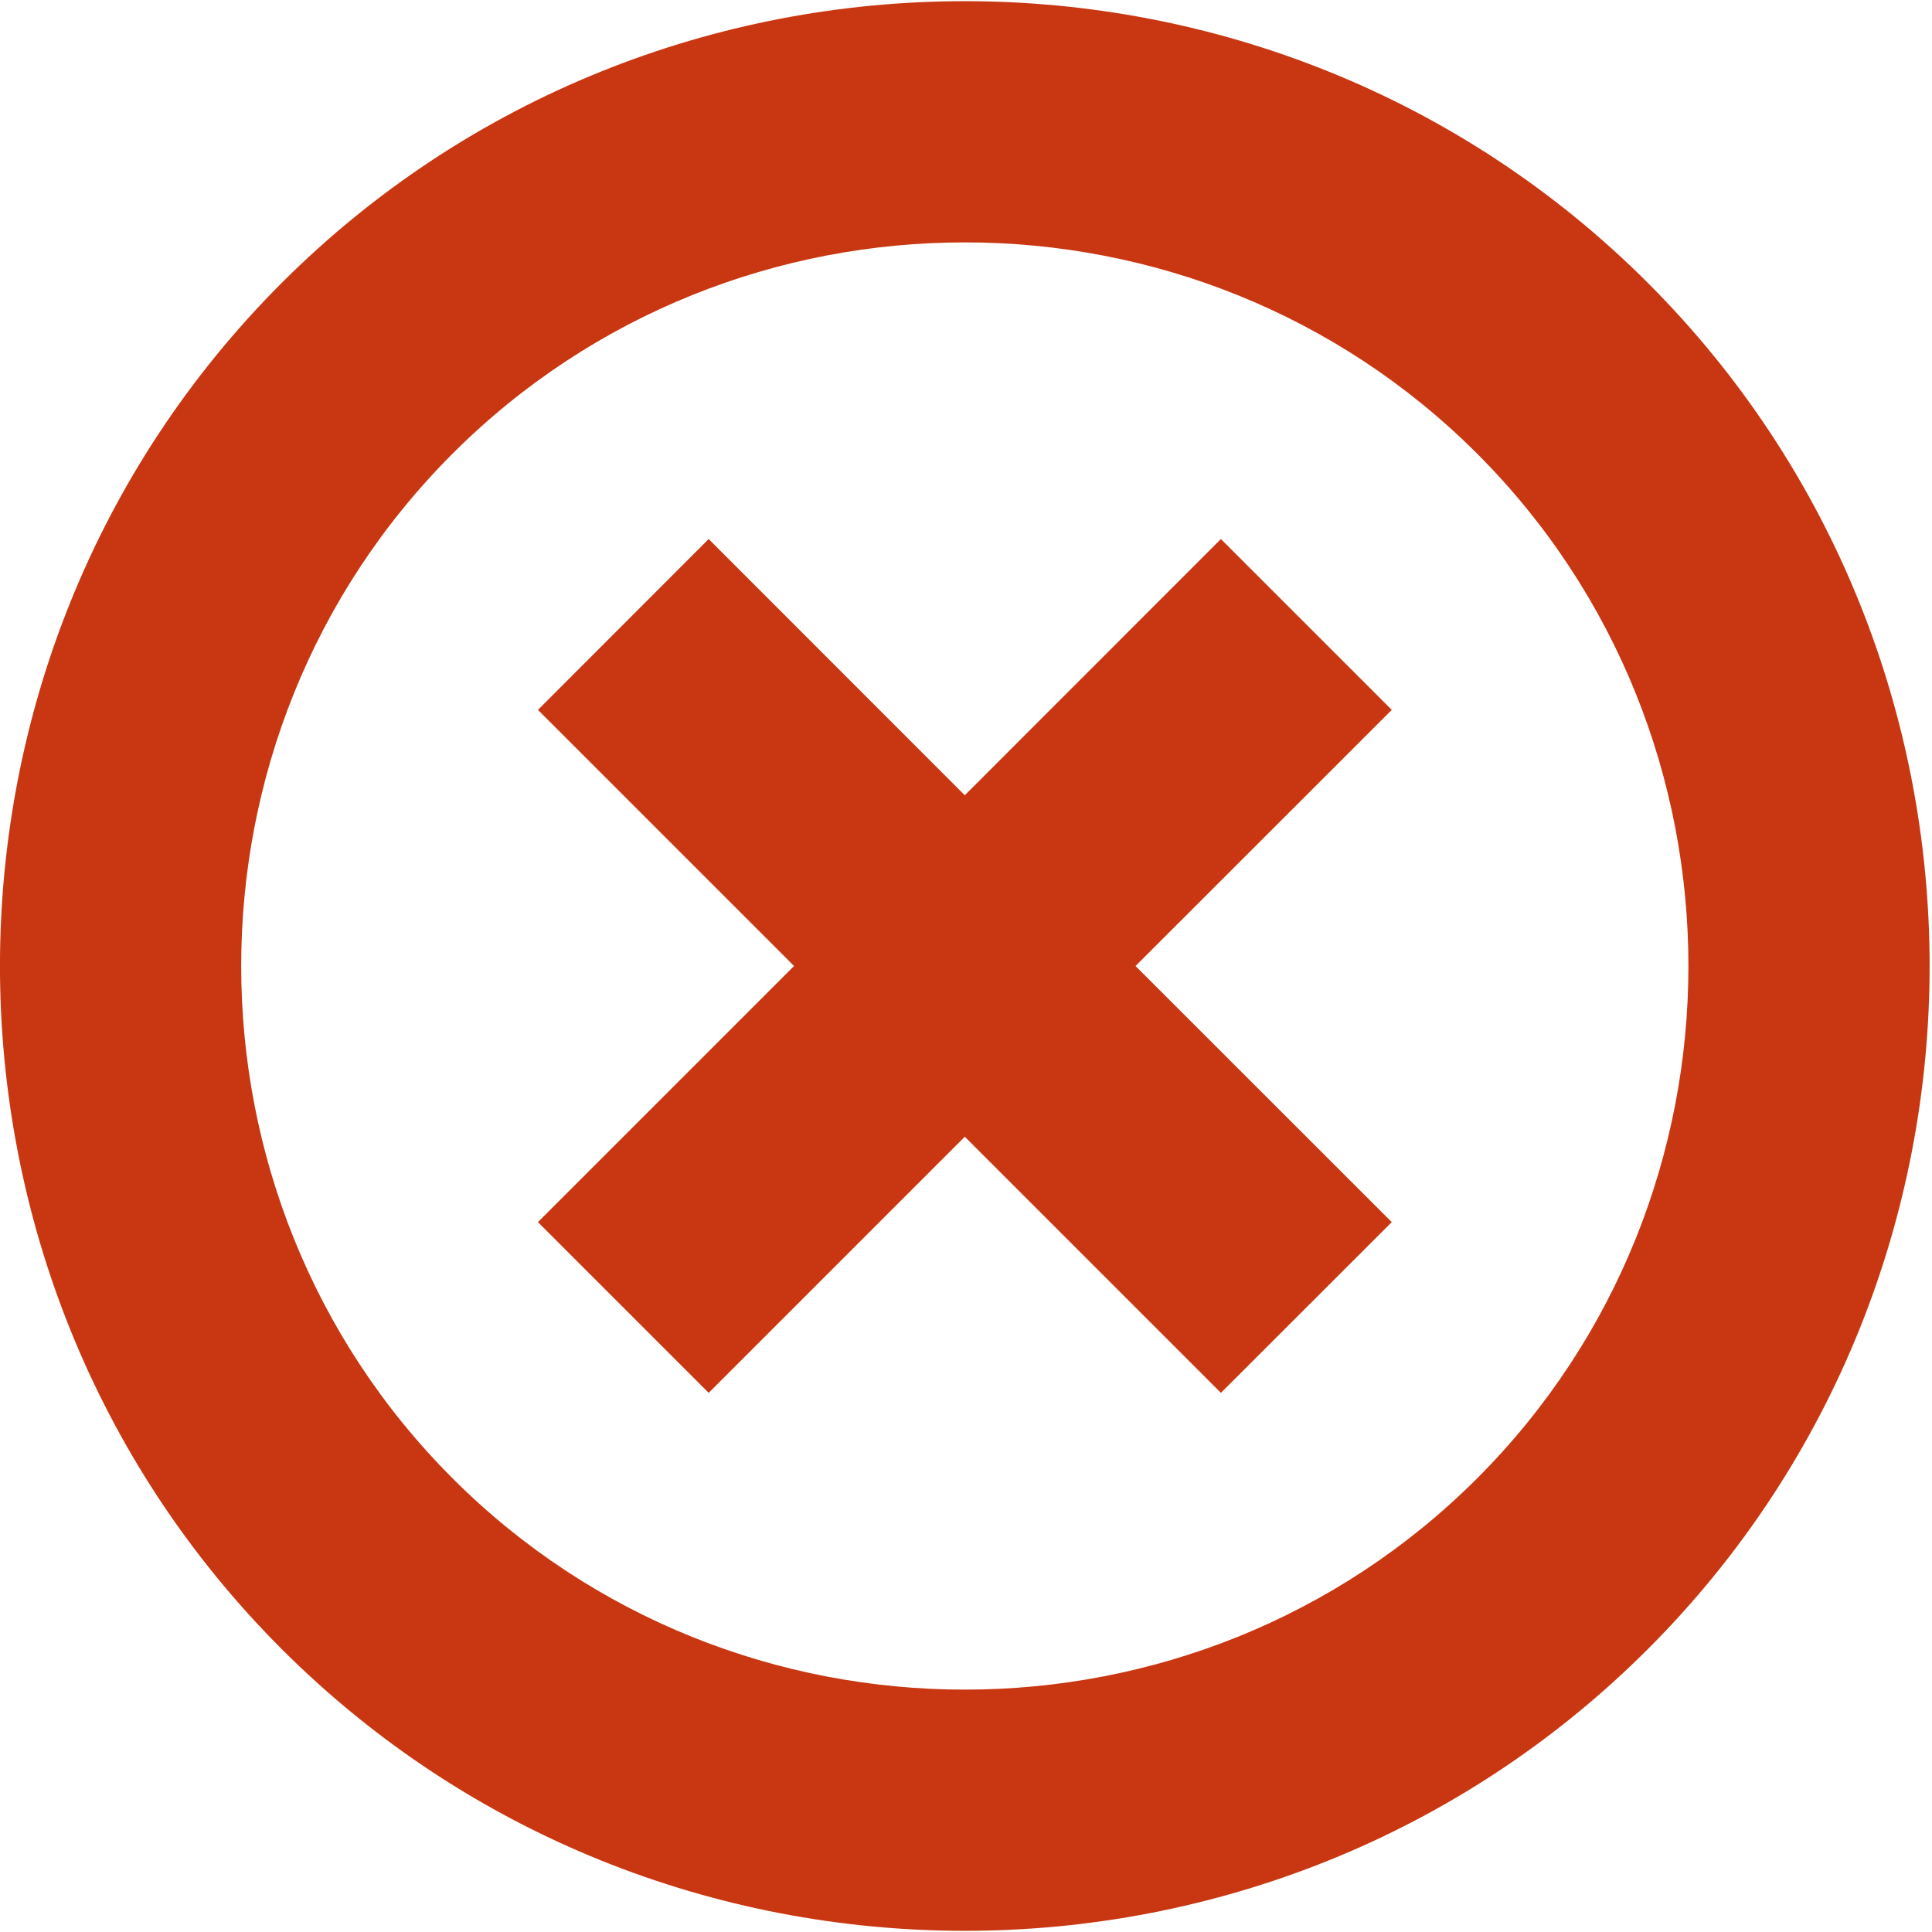
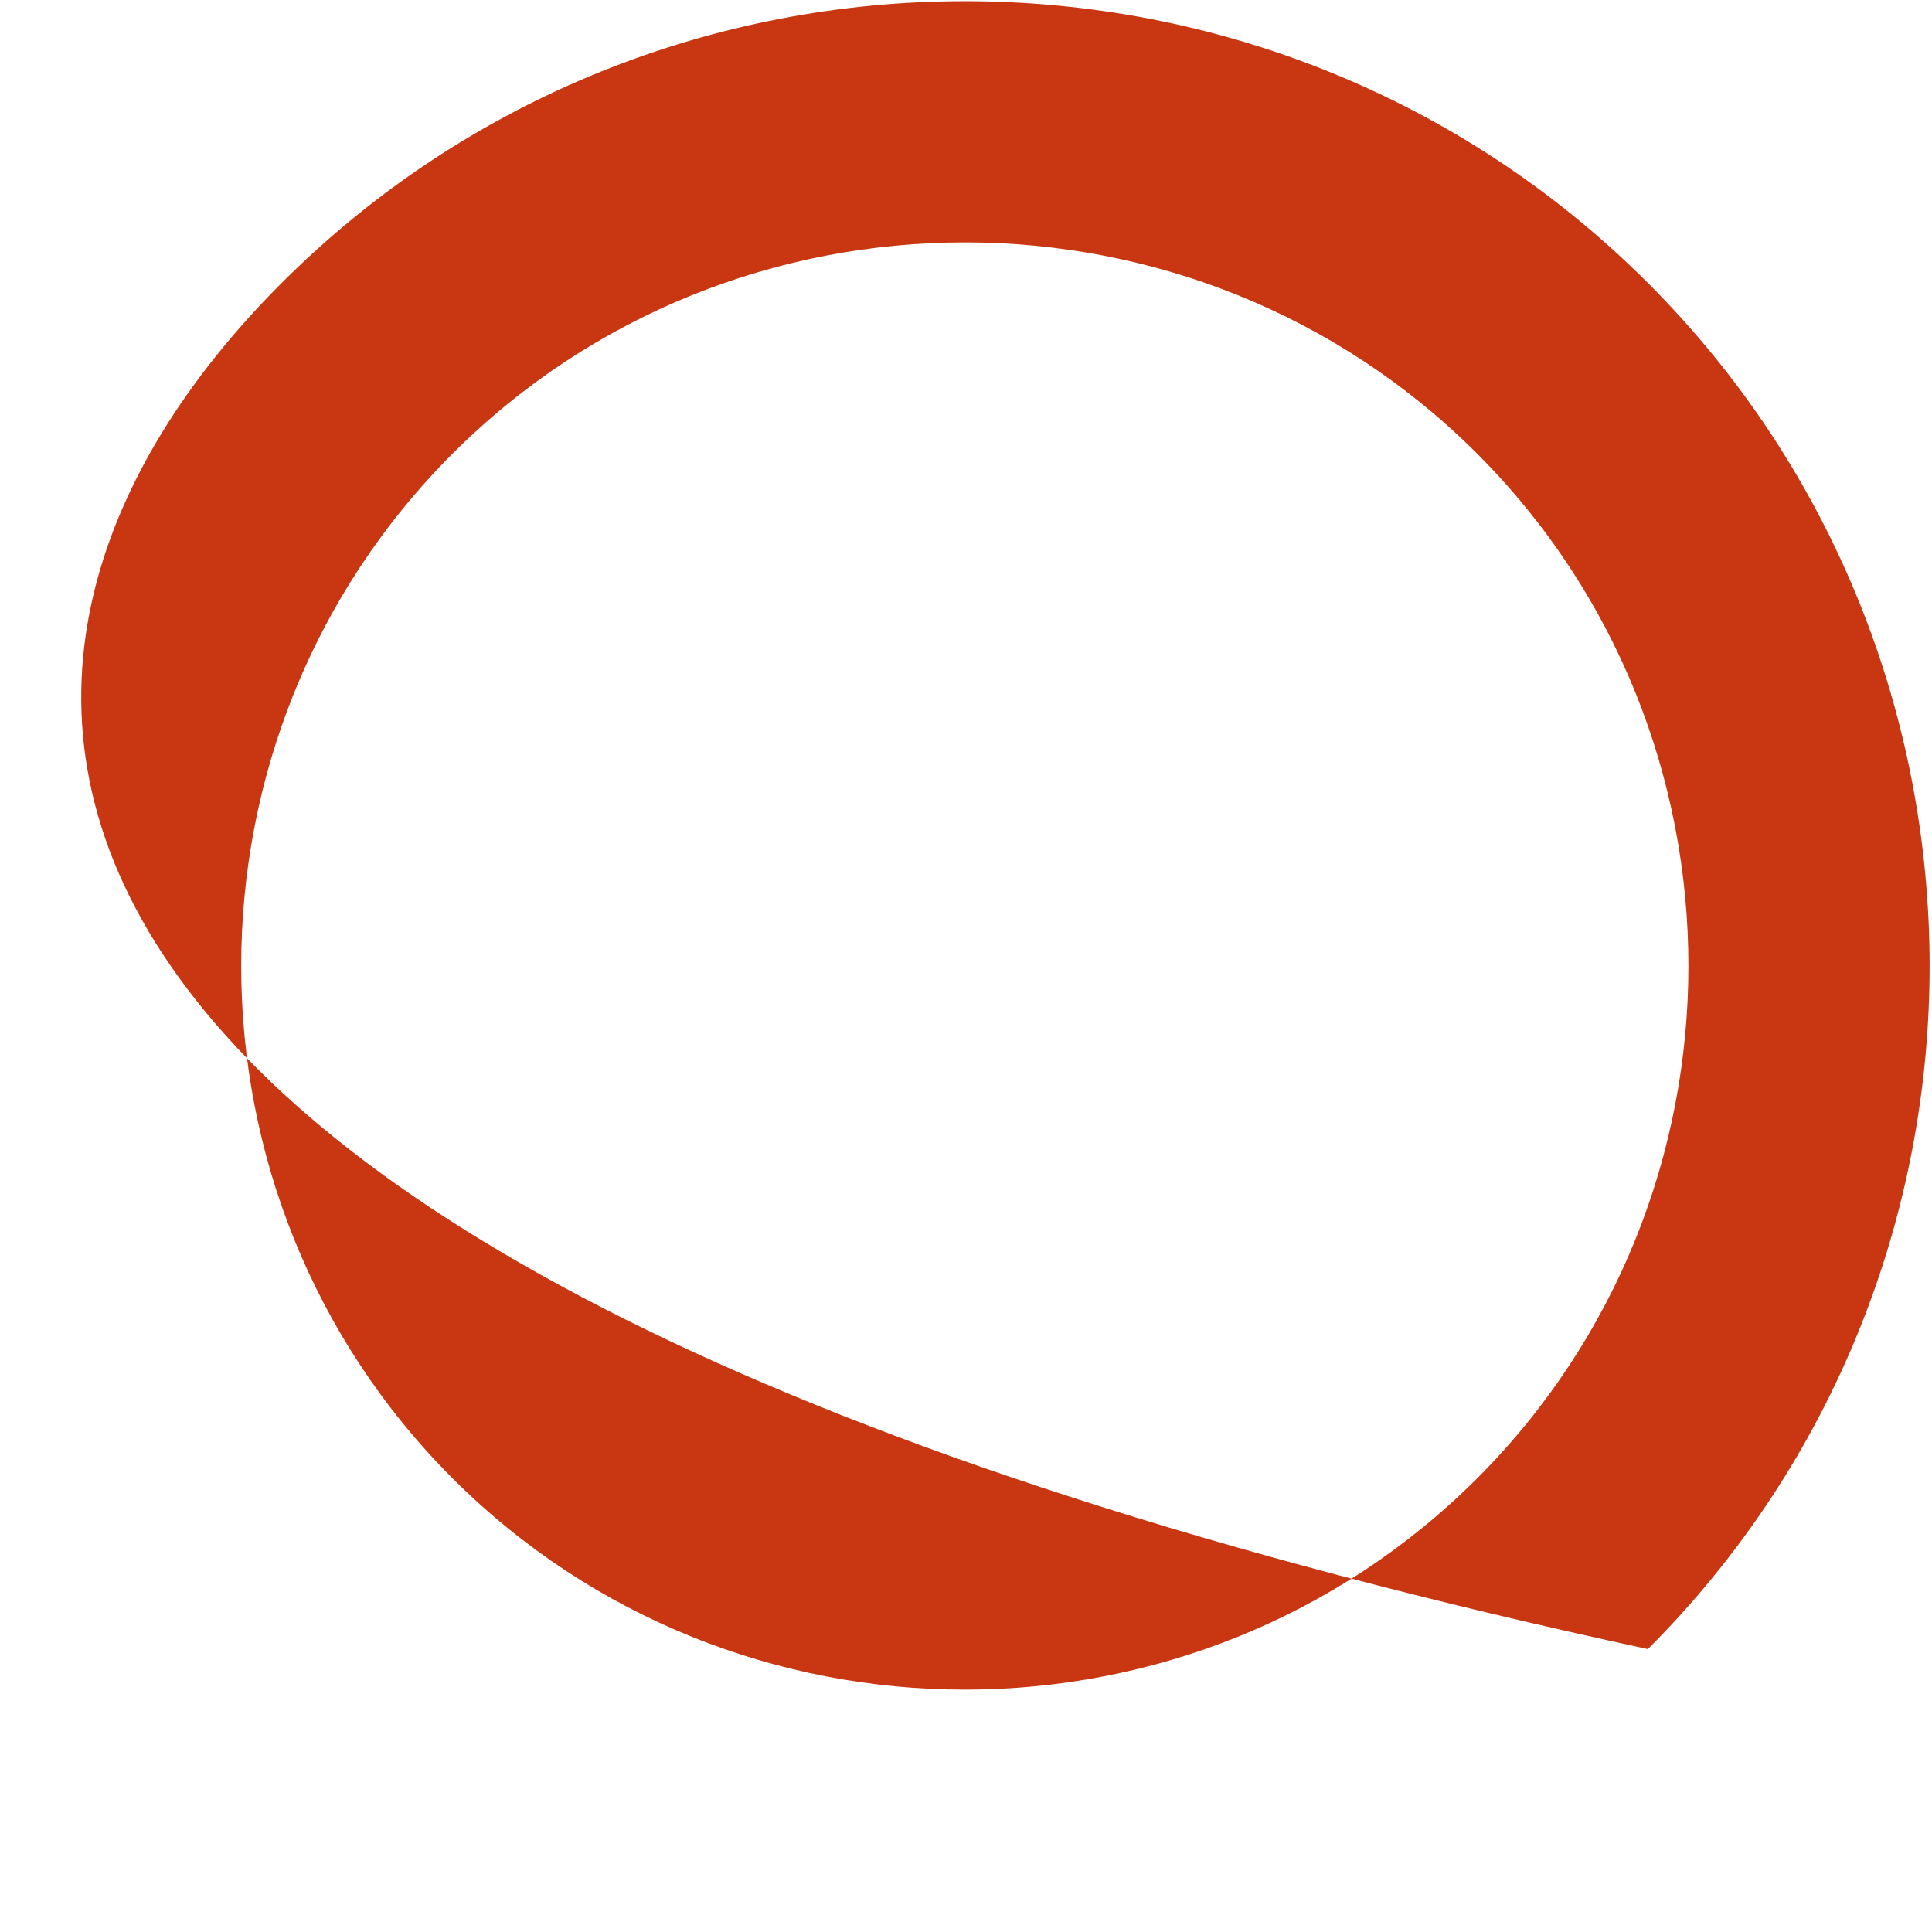
<svg xmlns="http://www.w3.org/2000/svg" width="16" height="16" viewBox="0 0 16 16" fill="none">
-   <path d="M13.647 13.657C10.536 16.768 5.445 16.768 2.333 13.657C-0.778 10.546 -0.778 5.454 2.333 2.343C5.445 -0.768 10.536 -0.768 13.647 2.343C16.758 5.454 16.758 10.546 13.647 13.657ZM3.748 3.757C1.414 6.091 1.414 9.909 3.748 12.243C6.081 14.576 9.9 14.576 12.233 12.243C14.566 9.909 14.566 6.091 12.233 3.757C9.9 1.424 6.081 1.424 3.748 3.757Z" fill="#C83712" />
-   <path d="M10.111 4.464L7.99 6.586L5.869 4.464L4.455 5.879L6.576 8L4.455 10.121L5.869 11.535L7.99 9.414L10.111 11.535L11.526 10.121L9.404 8L11.526 5.879L10.111 4.464Z" fill="#C83712" />
+   <path d="M13.647 13.657C-0.778 10.546 -0.778 5.454 2.333 2.343C5.445 -0.768 10.536 -0.768 13.647 2.343C16.758 5.454 16.758 10.546 13.647 13.657ZM3.748 3.757C1.414 6.091 1.414 9.909 3.748 12.243C6.081 14.576 9.9 14.576 12.233 12.243C14.566 9.909 14.566 6.091 12.233 3.757C9.9 1.424 6.081 1.424 3.748 3.757Z" fill="#C83712" />
</svg>